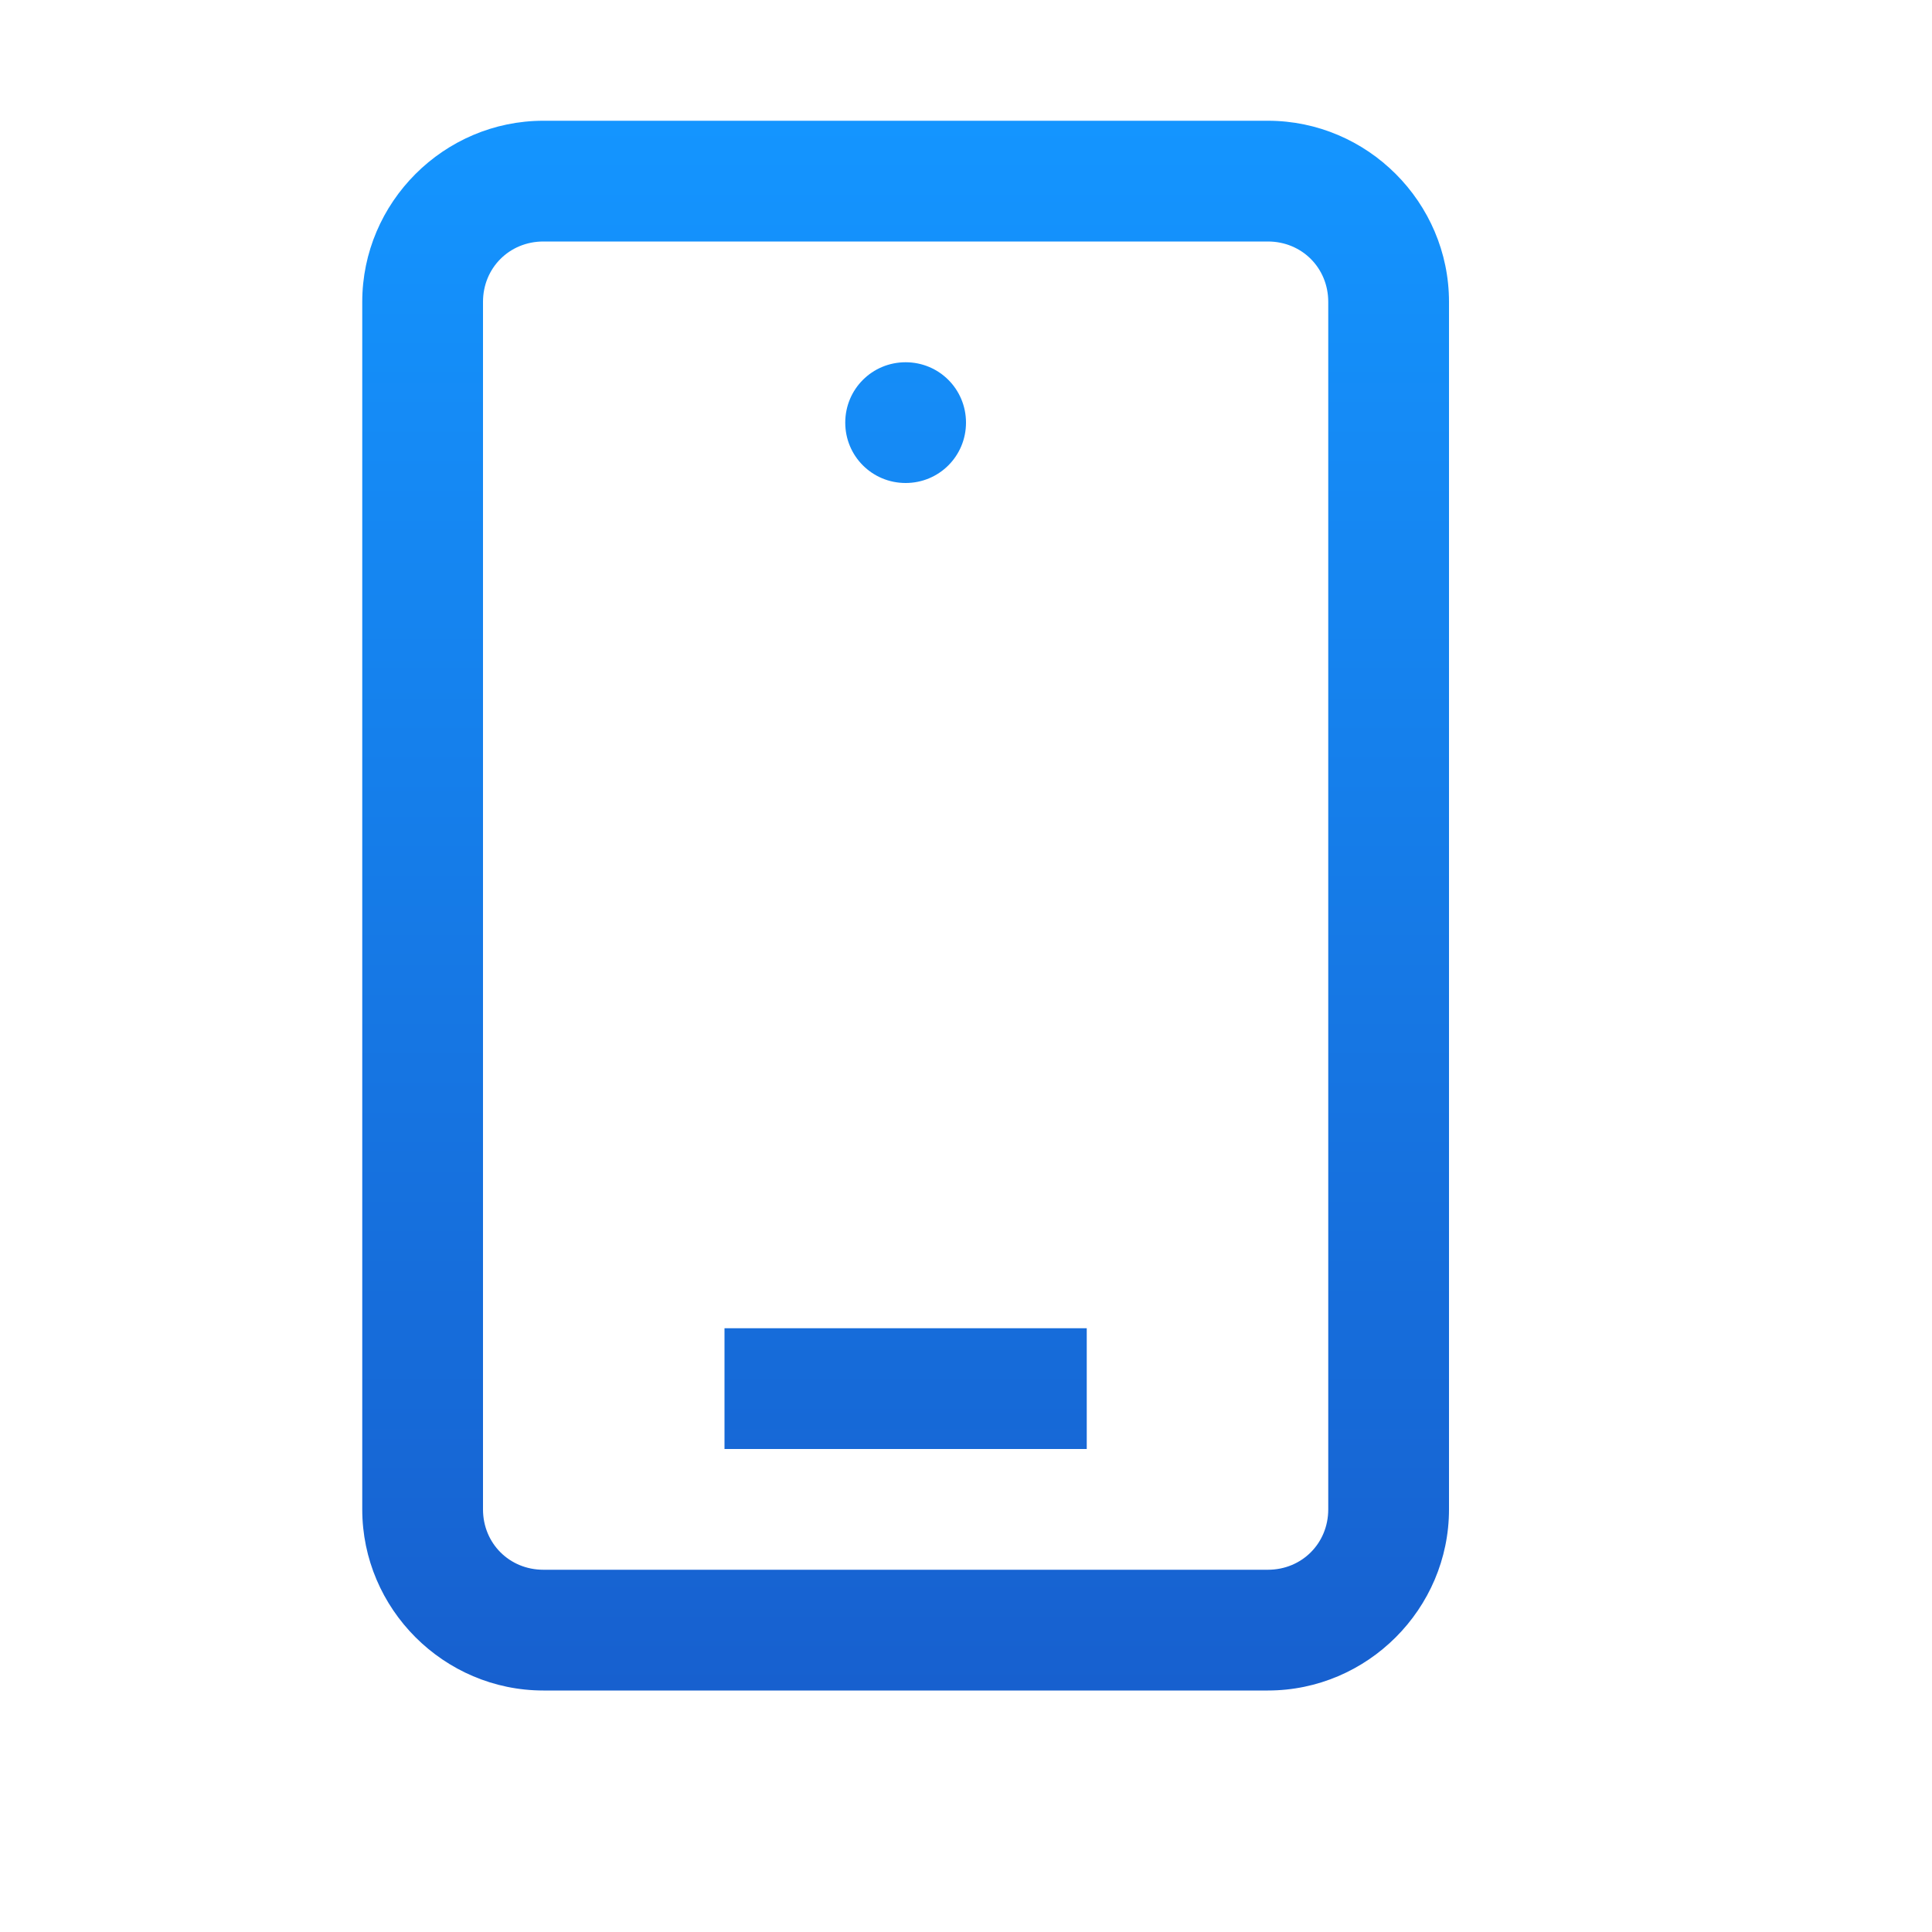
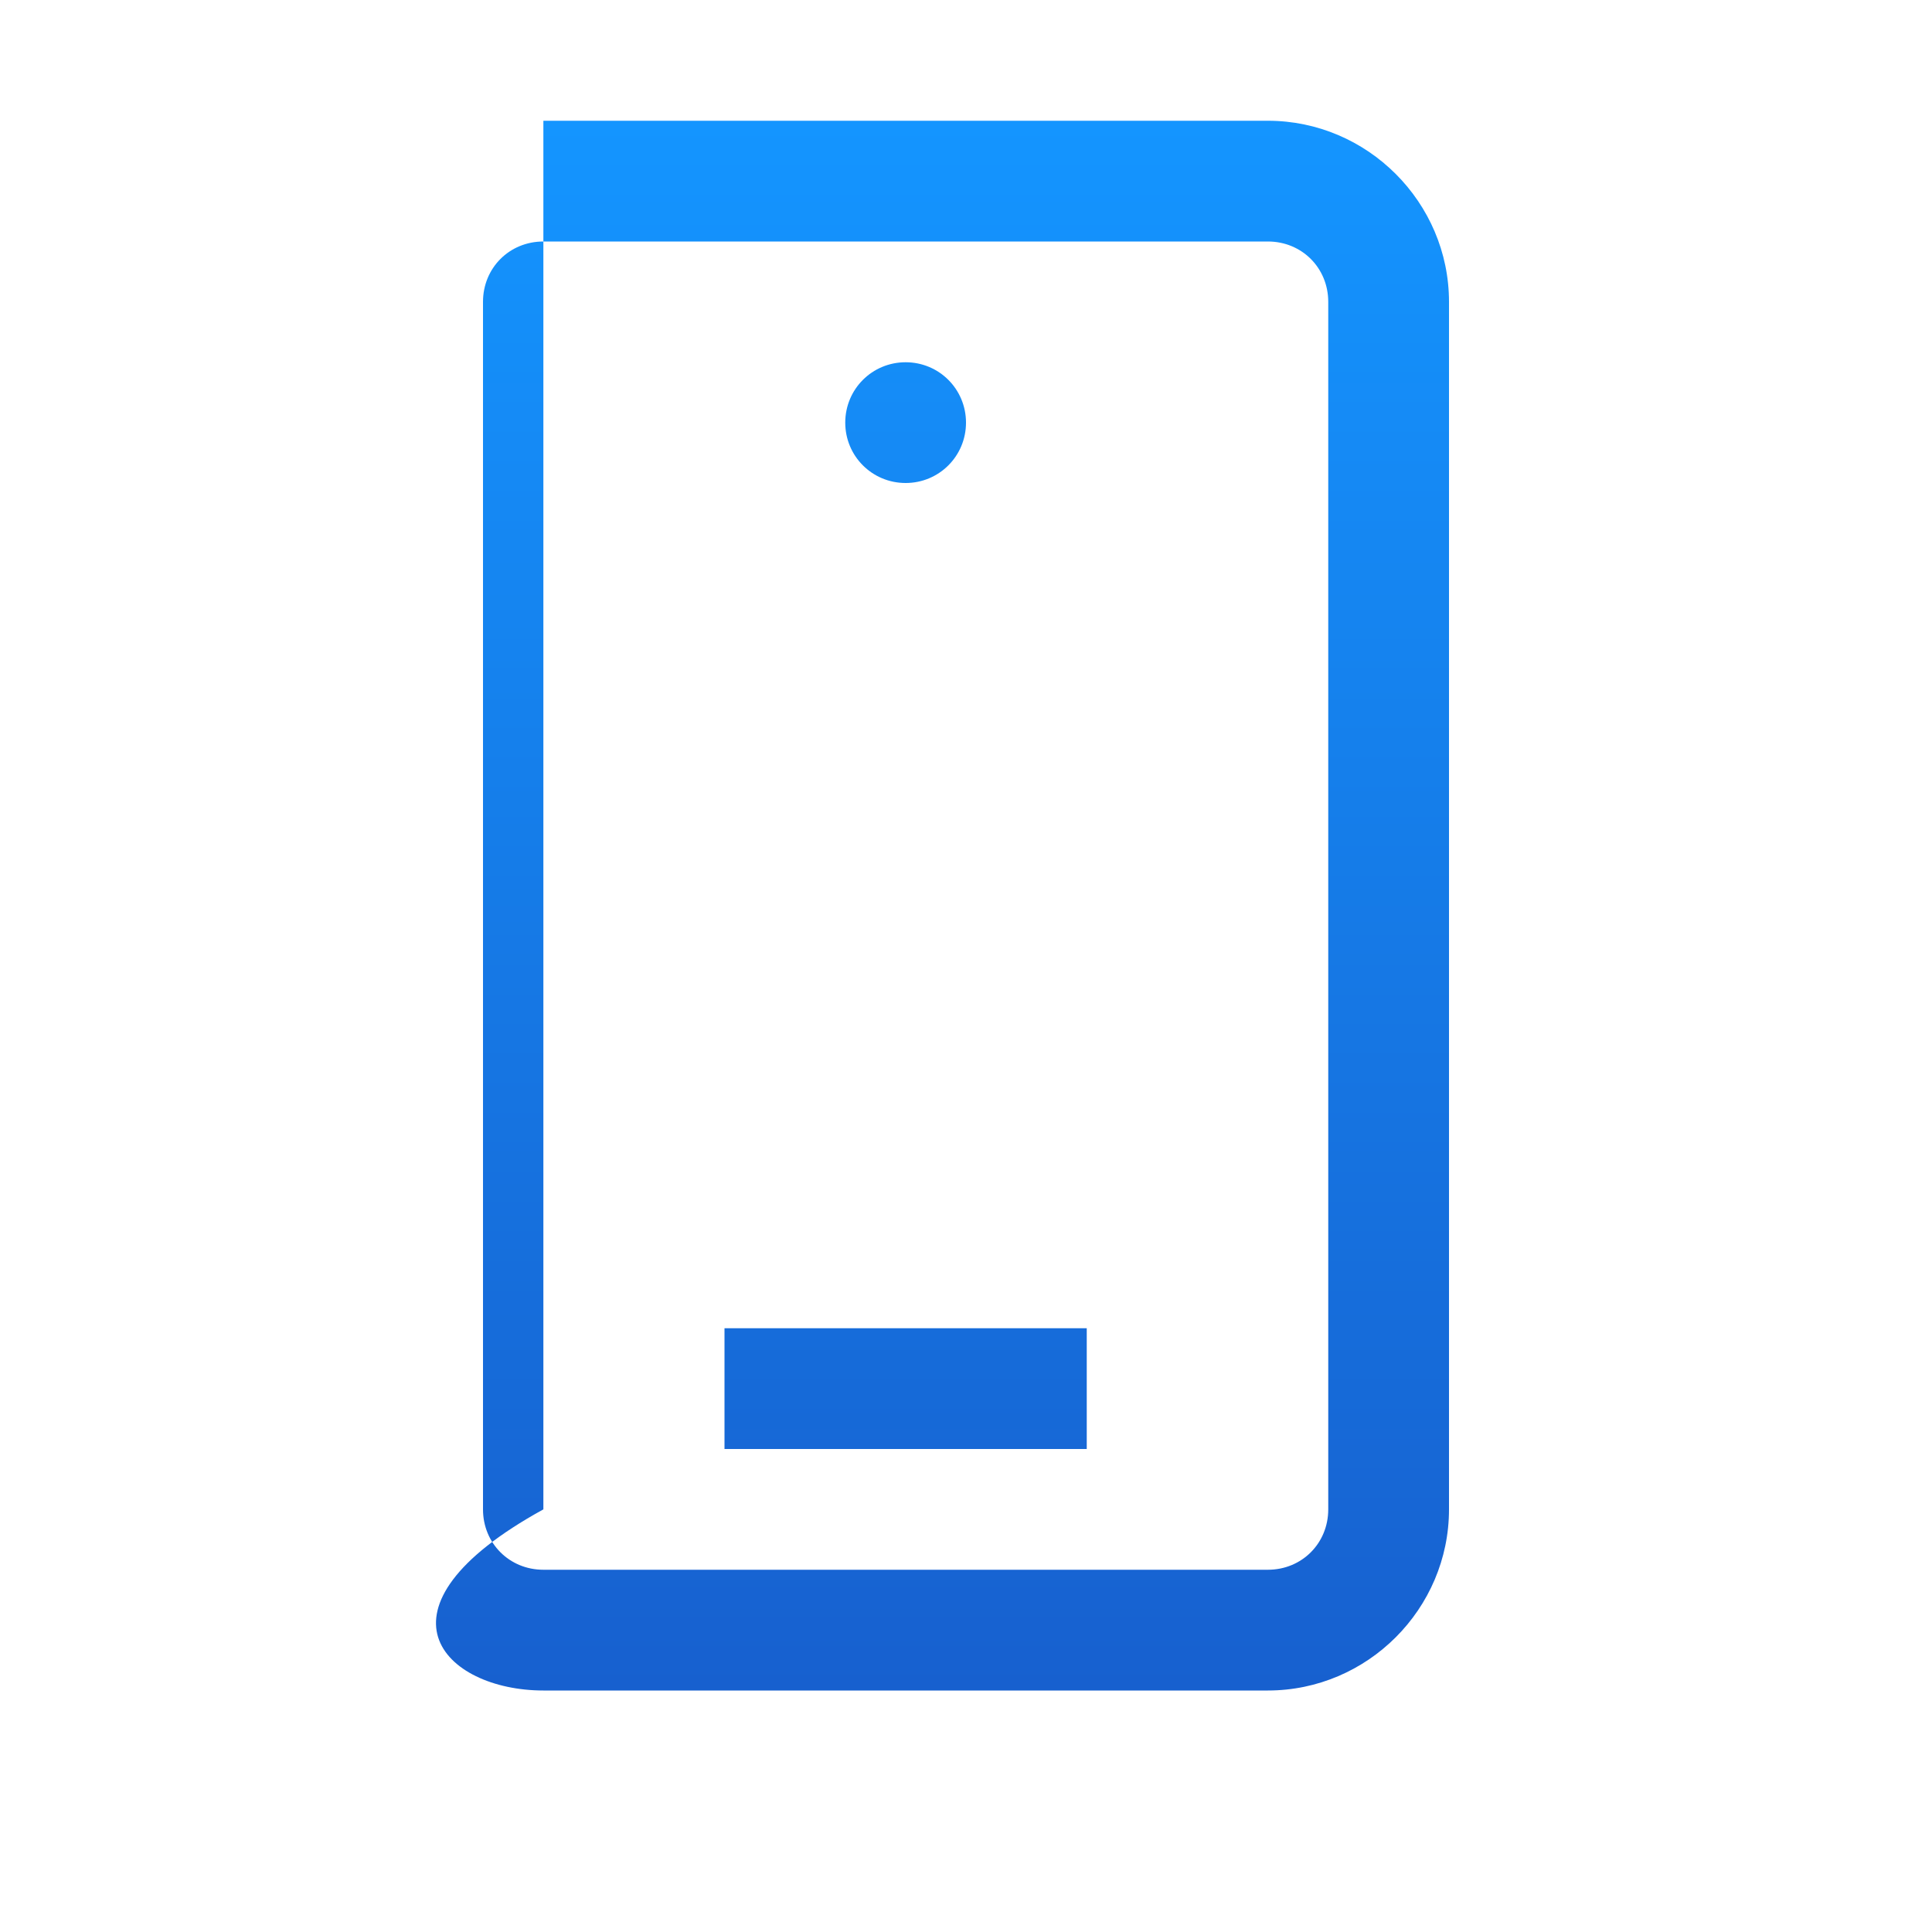
<svg xmlns="http://www.w3.org/2000/svg" width="64" height="64" viewBox="0 0 64 64" fill="none">
-   <path d="M18 4C14.703 4 12 6.703 12 10V50C12 53.297 14.703 56 18 56H42C45.297 56 48 53.297 48 50V10C48 6.703 45.297 4 42 4H18ZM18 8H42C43.125 8 44 8.875 44 10V50C44 51.125 43.125 52 42 52H18C16.875 52 16 51.125 16 50V10C16 8.875 16.875 8 18 8ZM30 12C28.891 12 28 12.891 28 14C28 15.109 28.891 16 30 16C31.109 16 32 15.109 32 14C32 12.891 31.109 12 30 12ZM24 44V48H36V44H24Z" fill="url(#paint0_linear_566_15265)" />
+   <path d="M18 4V50C12 53.297 14.703 56 18 56H42C45.297 56 48 53.297 48 50V10C48 6.703 45.297 4 42 4H18ZM18 8H42C43.125 8 44 8.875 44 10V50C44 51.125 43.125 52 42 52H18C16.875 52 16 51.125 16 50V10C16 8.875 16.875 8 18 8ZM30 12C28.891 12 28 12.891 28 14C28 15.109 28.891 16 30 16C31.109 16 32 15.109 32 14C32 12.891 31.109 12 30 12ZM24 44V48H36V44H24Z" fill="url(#paint0_linear_566_15265)" />
  <defs>
    <linearGradient id="paint0_linear_566_15265" x1="30" y1="4" x2="30" y2="56" gradientUnits="userSpaceOnUse">
      <stop stop-color="#1495FF" />
      <stop offset="1" stop-color="#1760CF" />
    </linearGradient>
  </defs>
</svg>